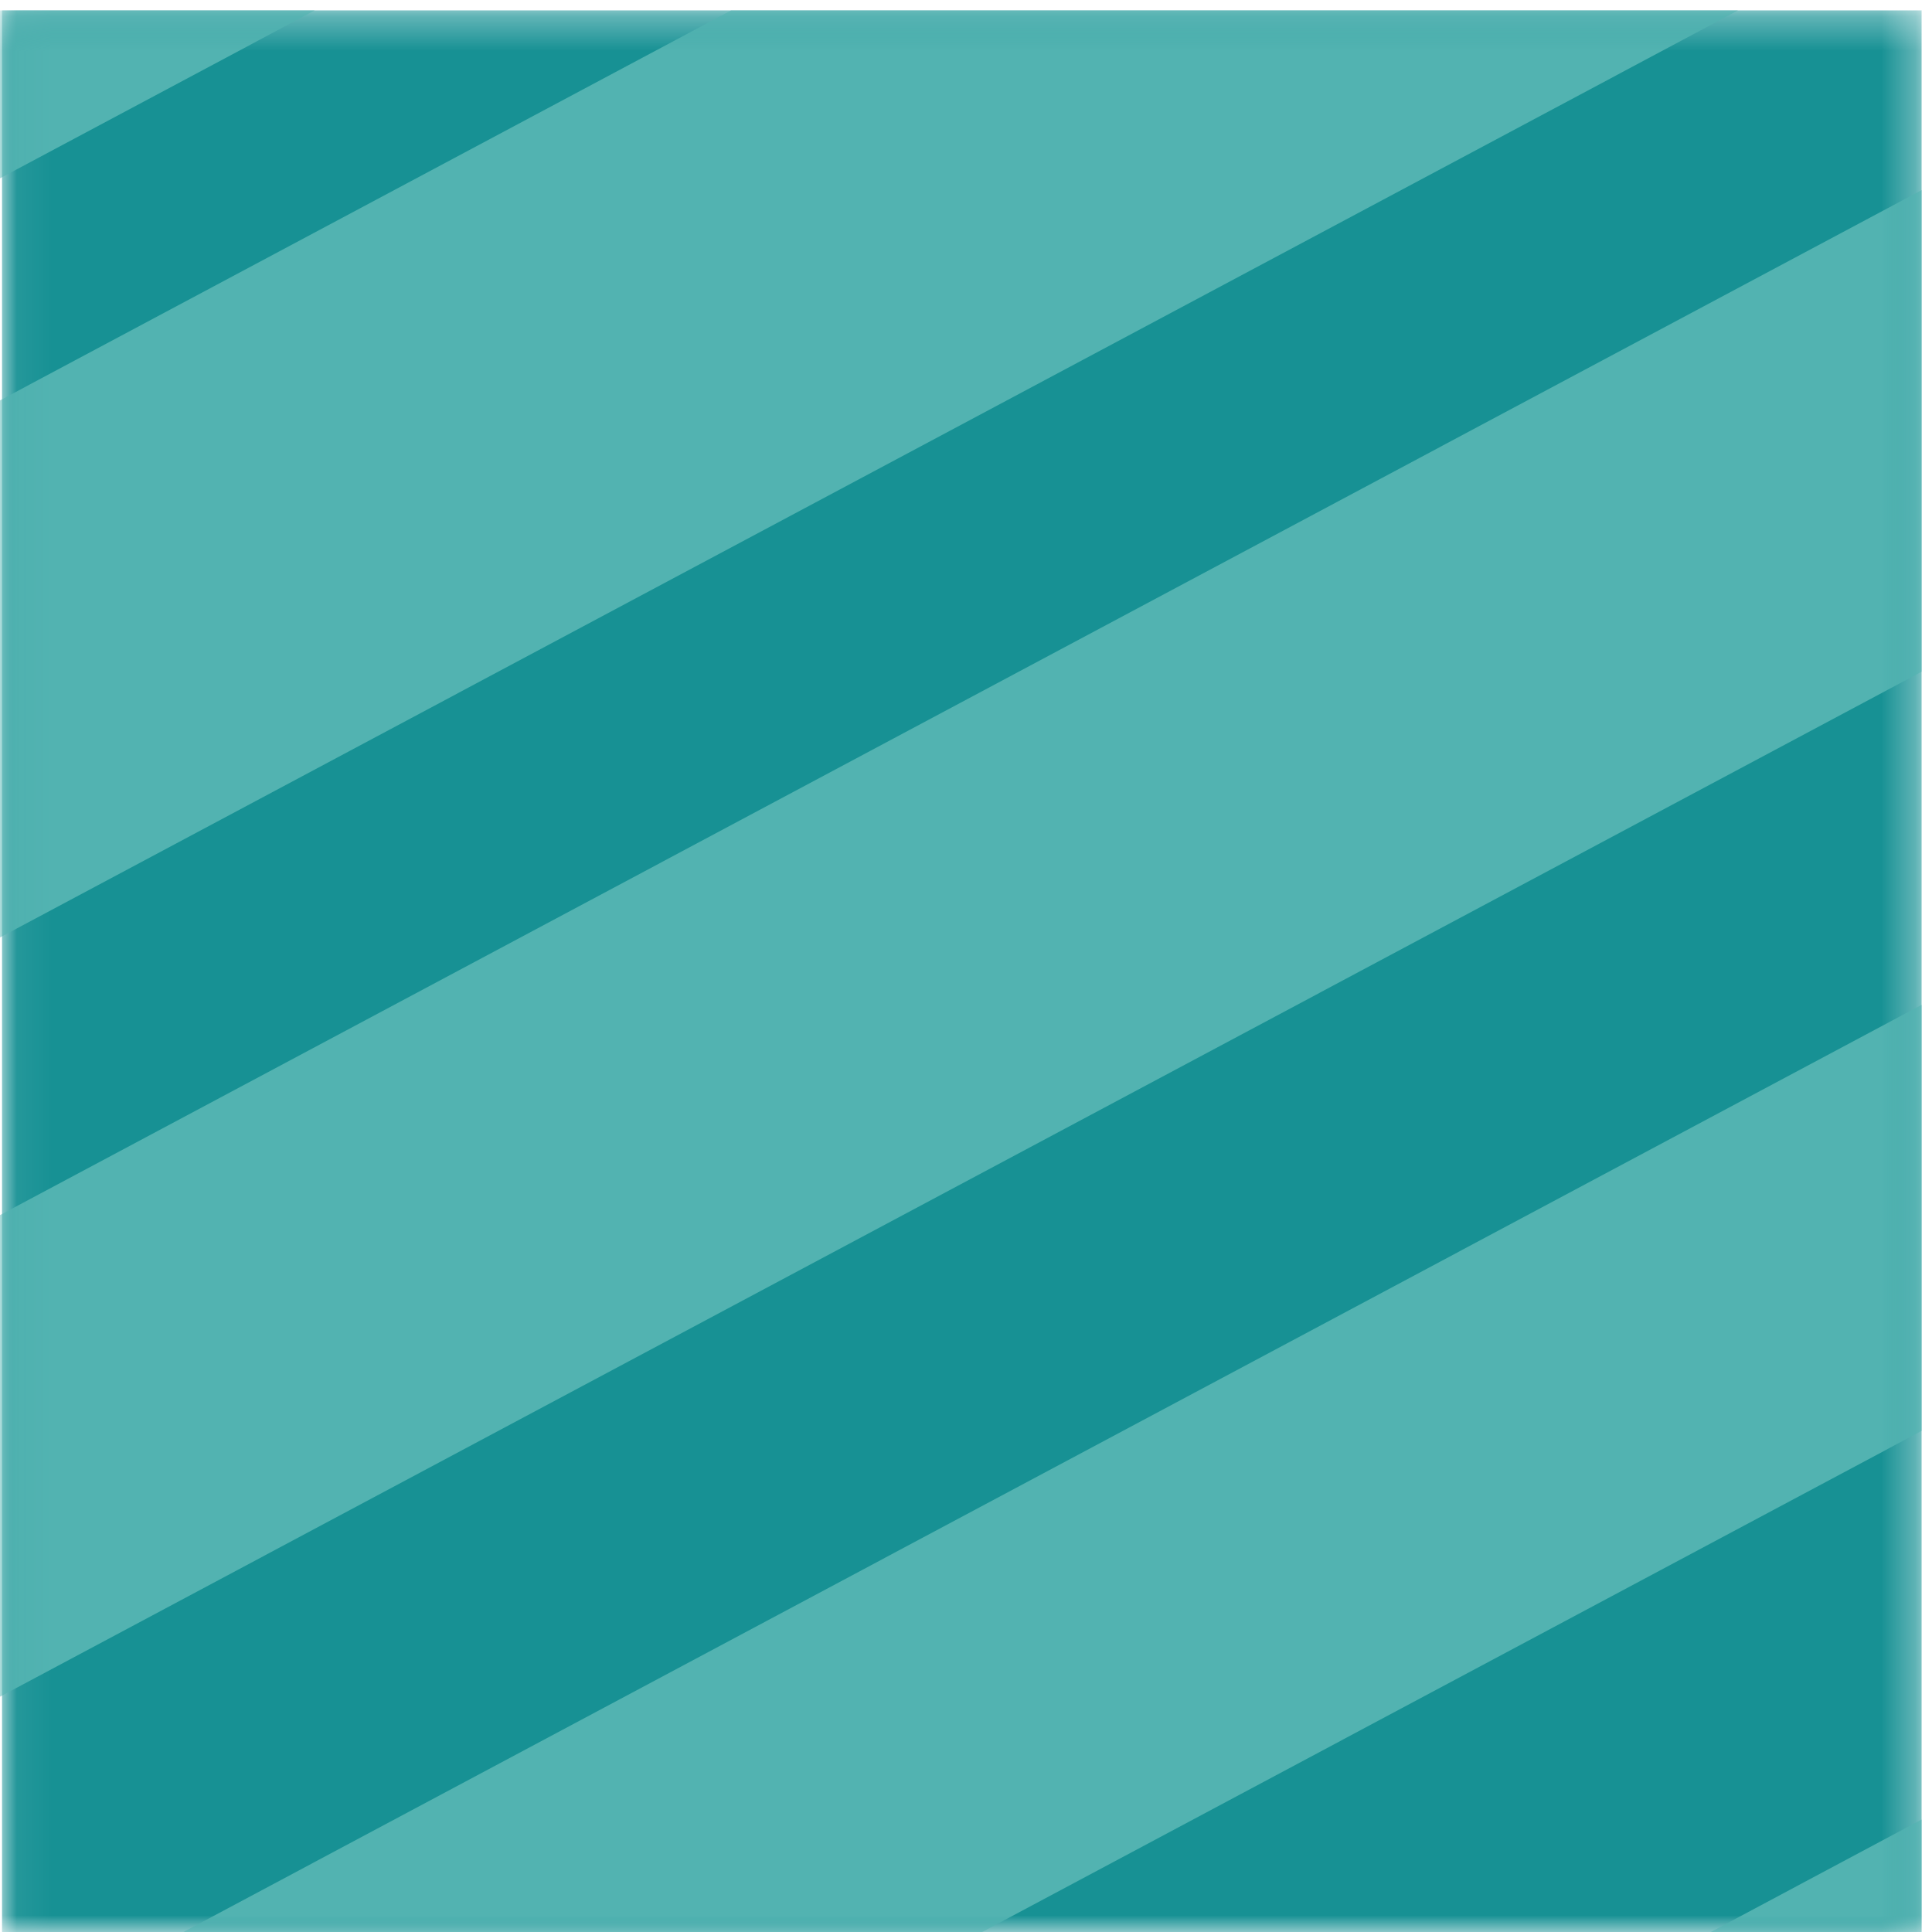
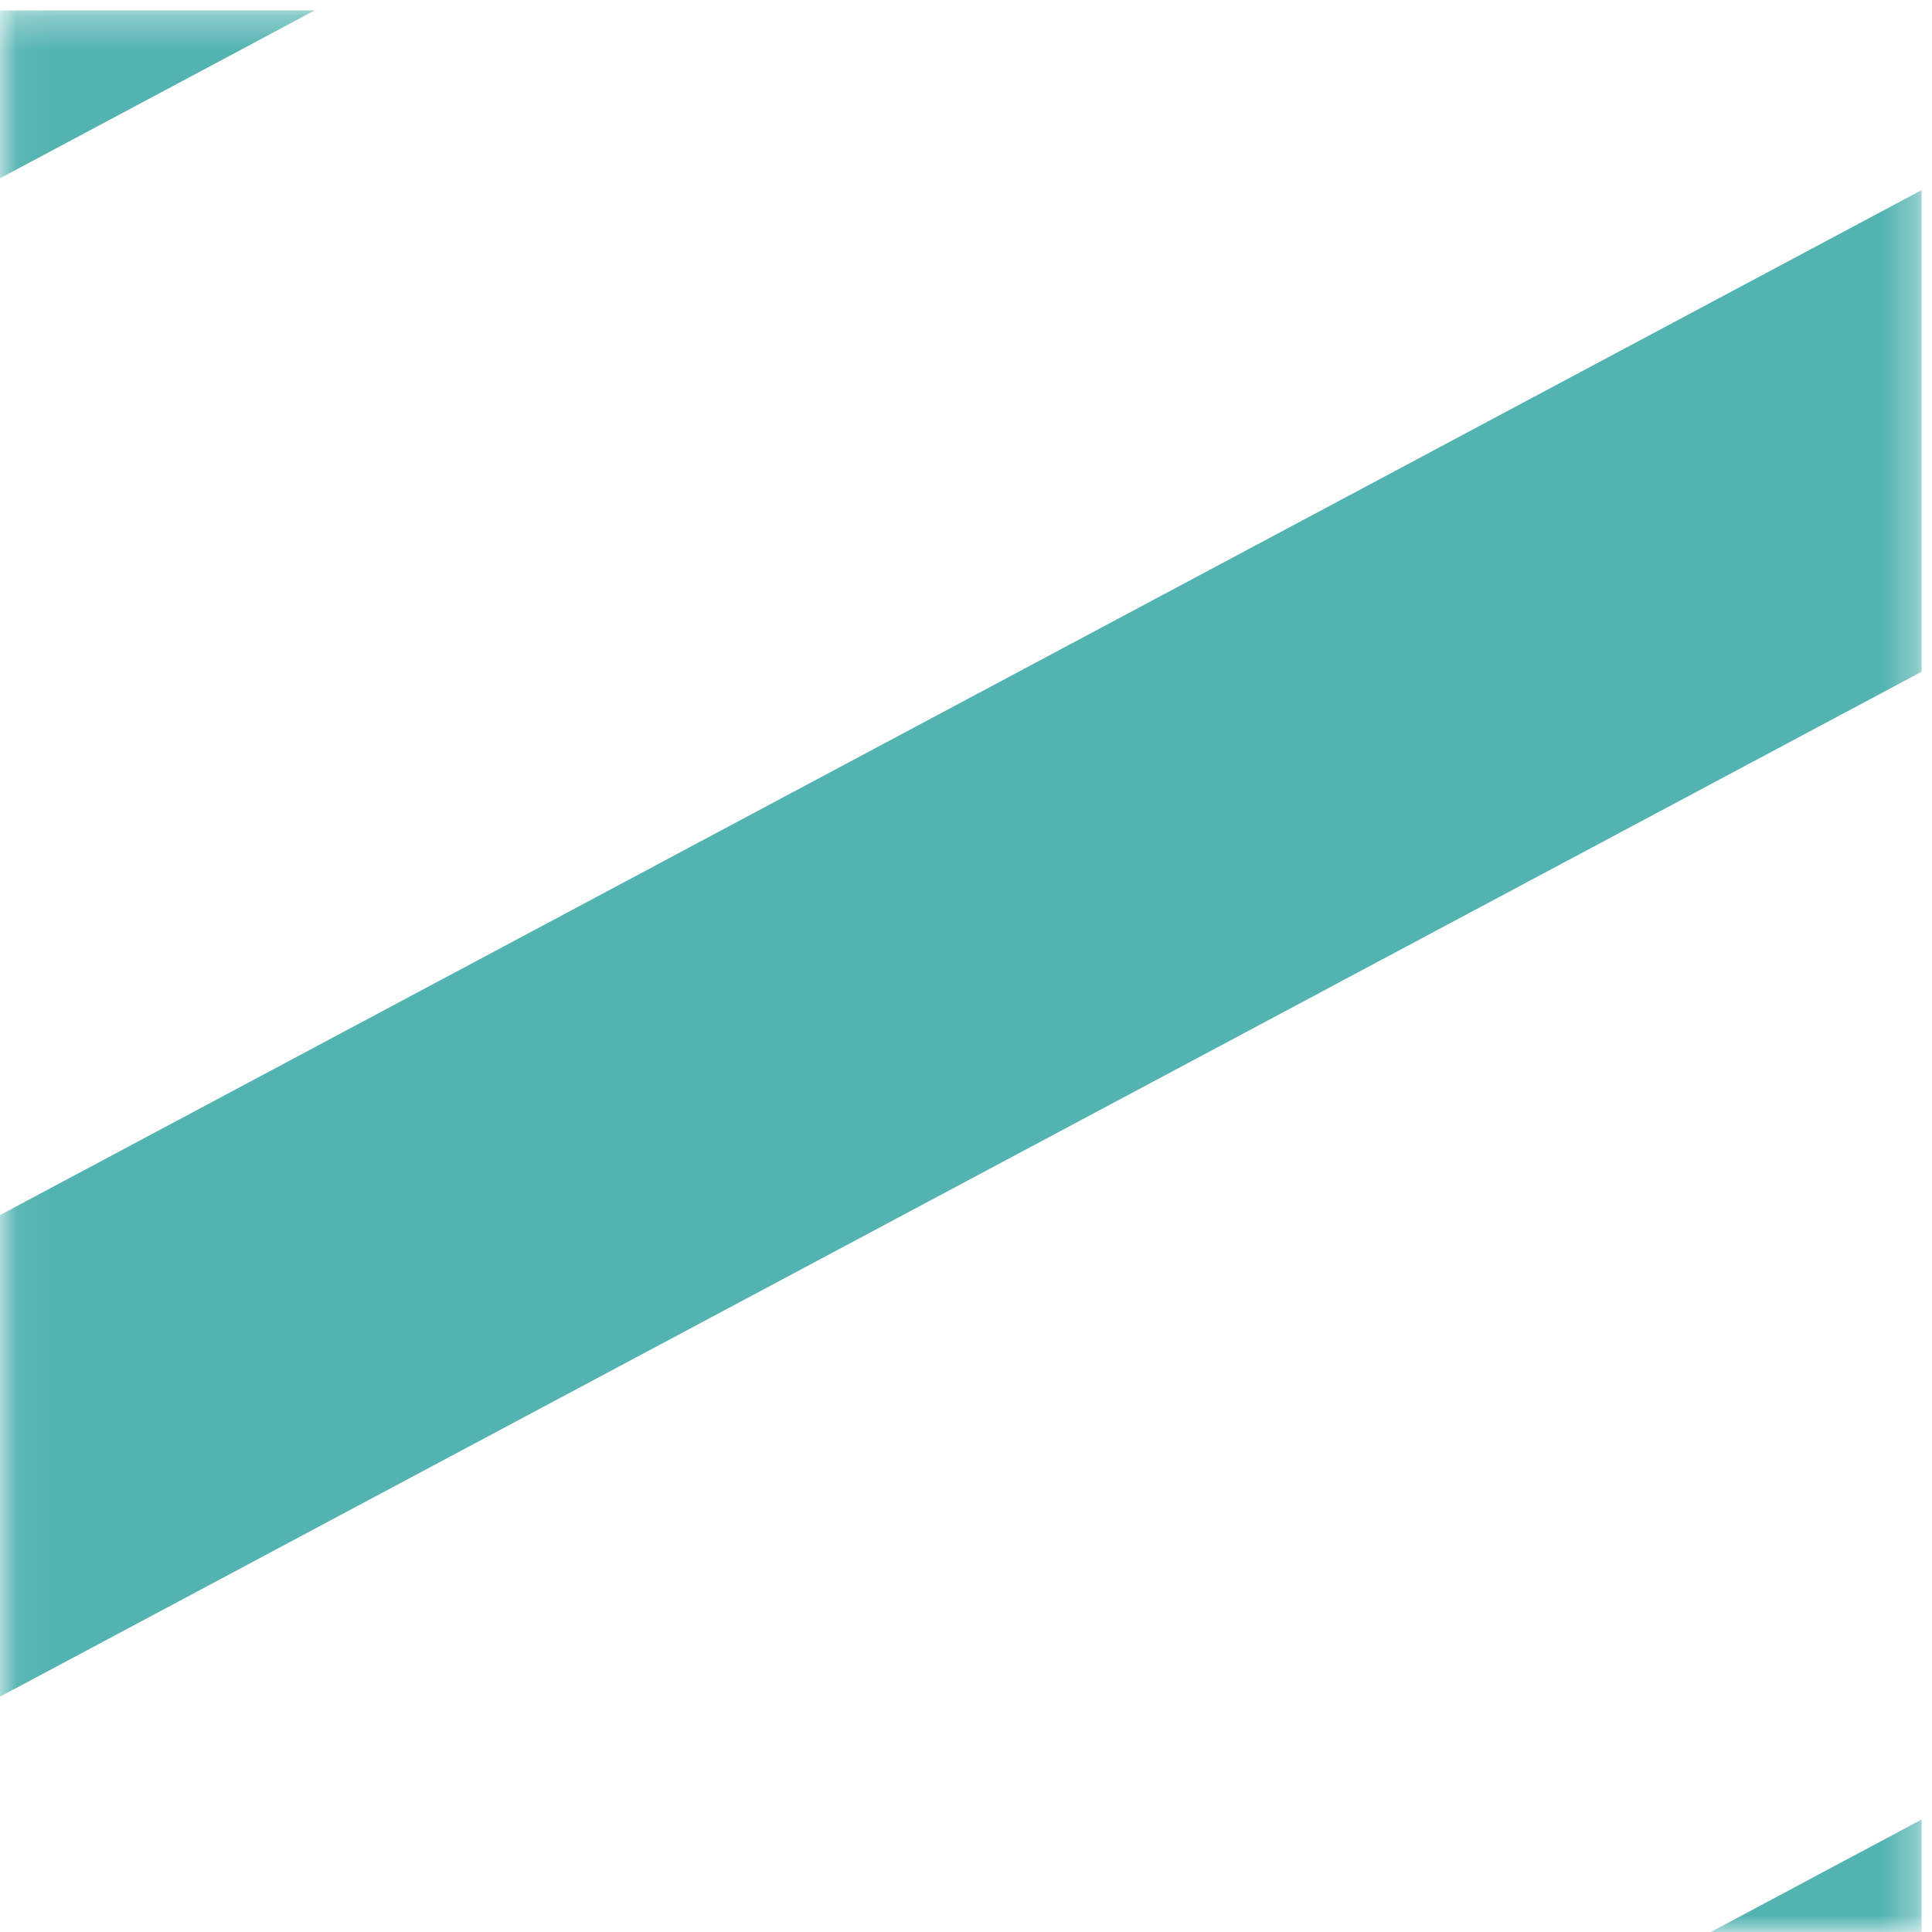
<svg xmlns="http://www.w3.org/2000/svg" xmlns:xlink="http://www.w3.org/1999/xlink" width="57px" height="57px" viewBox="0 0 57 57" version="1.1">
  <title>Blue_Stripe_RGB</title>
  <desc>Created with Sketch.</desc>
  <defs>
    <polygon id="path-1" points="0.06 0.307 56.693 0.307 56.693 57 0.06 57" />
  </defs>
  <g id="Page-1" stroke="none" stroke-width="1" fill="none" fill-rule="evenodd">
    <g id="Artboard" transform="translate(-61, -164)">
      <g id="Blue_Stripe_RGB" transform="translate(61, 164)">
        <mask id="mask-2" fill="white">
          <use xlink:href="#path-1" />
        </mask>
        <g id="Clip-2" />
-         <polygon id="Fill-1" fill="#179194" mask="url(#mask-2)" points="0.06 57 56.693 57 56.693 0.307 0.06 0.307" />
-         <polyline id="Fill-3" fill="#52B3B1" mask="url(#mask-2)" points="0 27.657 0 11.812 21.569 0.307 51.277 0.307 0 27.657" />
        <polyline id="Fill-4" fill="#52B3B1" mask="url(#mask-2)" points="0 5.26 0 0.307 9.285 0.307 0 5.26" />
        <polyline id="Fill-5" fill="#52B3B1" mask="url(#mask-2)" points="0 50.057 0 35.849 56.693 5.609 56.693 19.818 0 50.057" />
        <polyline id="Fill-6" fill="#52B3B1" mask="url(#mask-2)" points="56.693 57.001 50.473 57.001 56.693 53.682 56.693 57.001" />
-         <polyline id="Fill-7" fill="#52B3B1" mask="url(#mask-2)" points="28.976 57.001 5.411 57.001 56.693 29.646 56.693 42.216 28.976 57.001" />
      </g>
    </g>
  </g>
</svg>